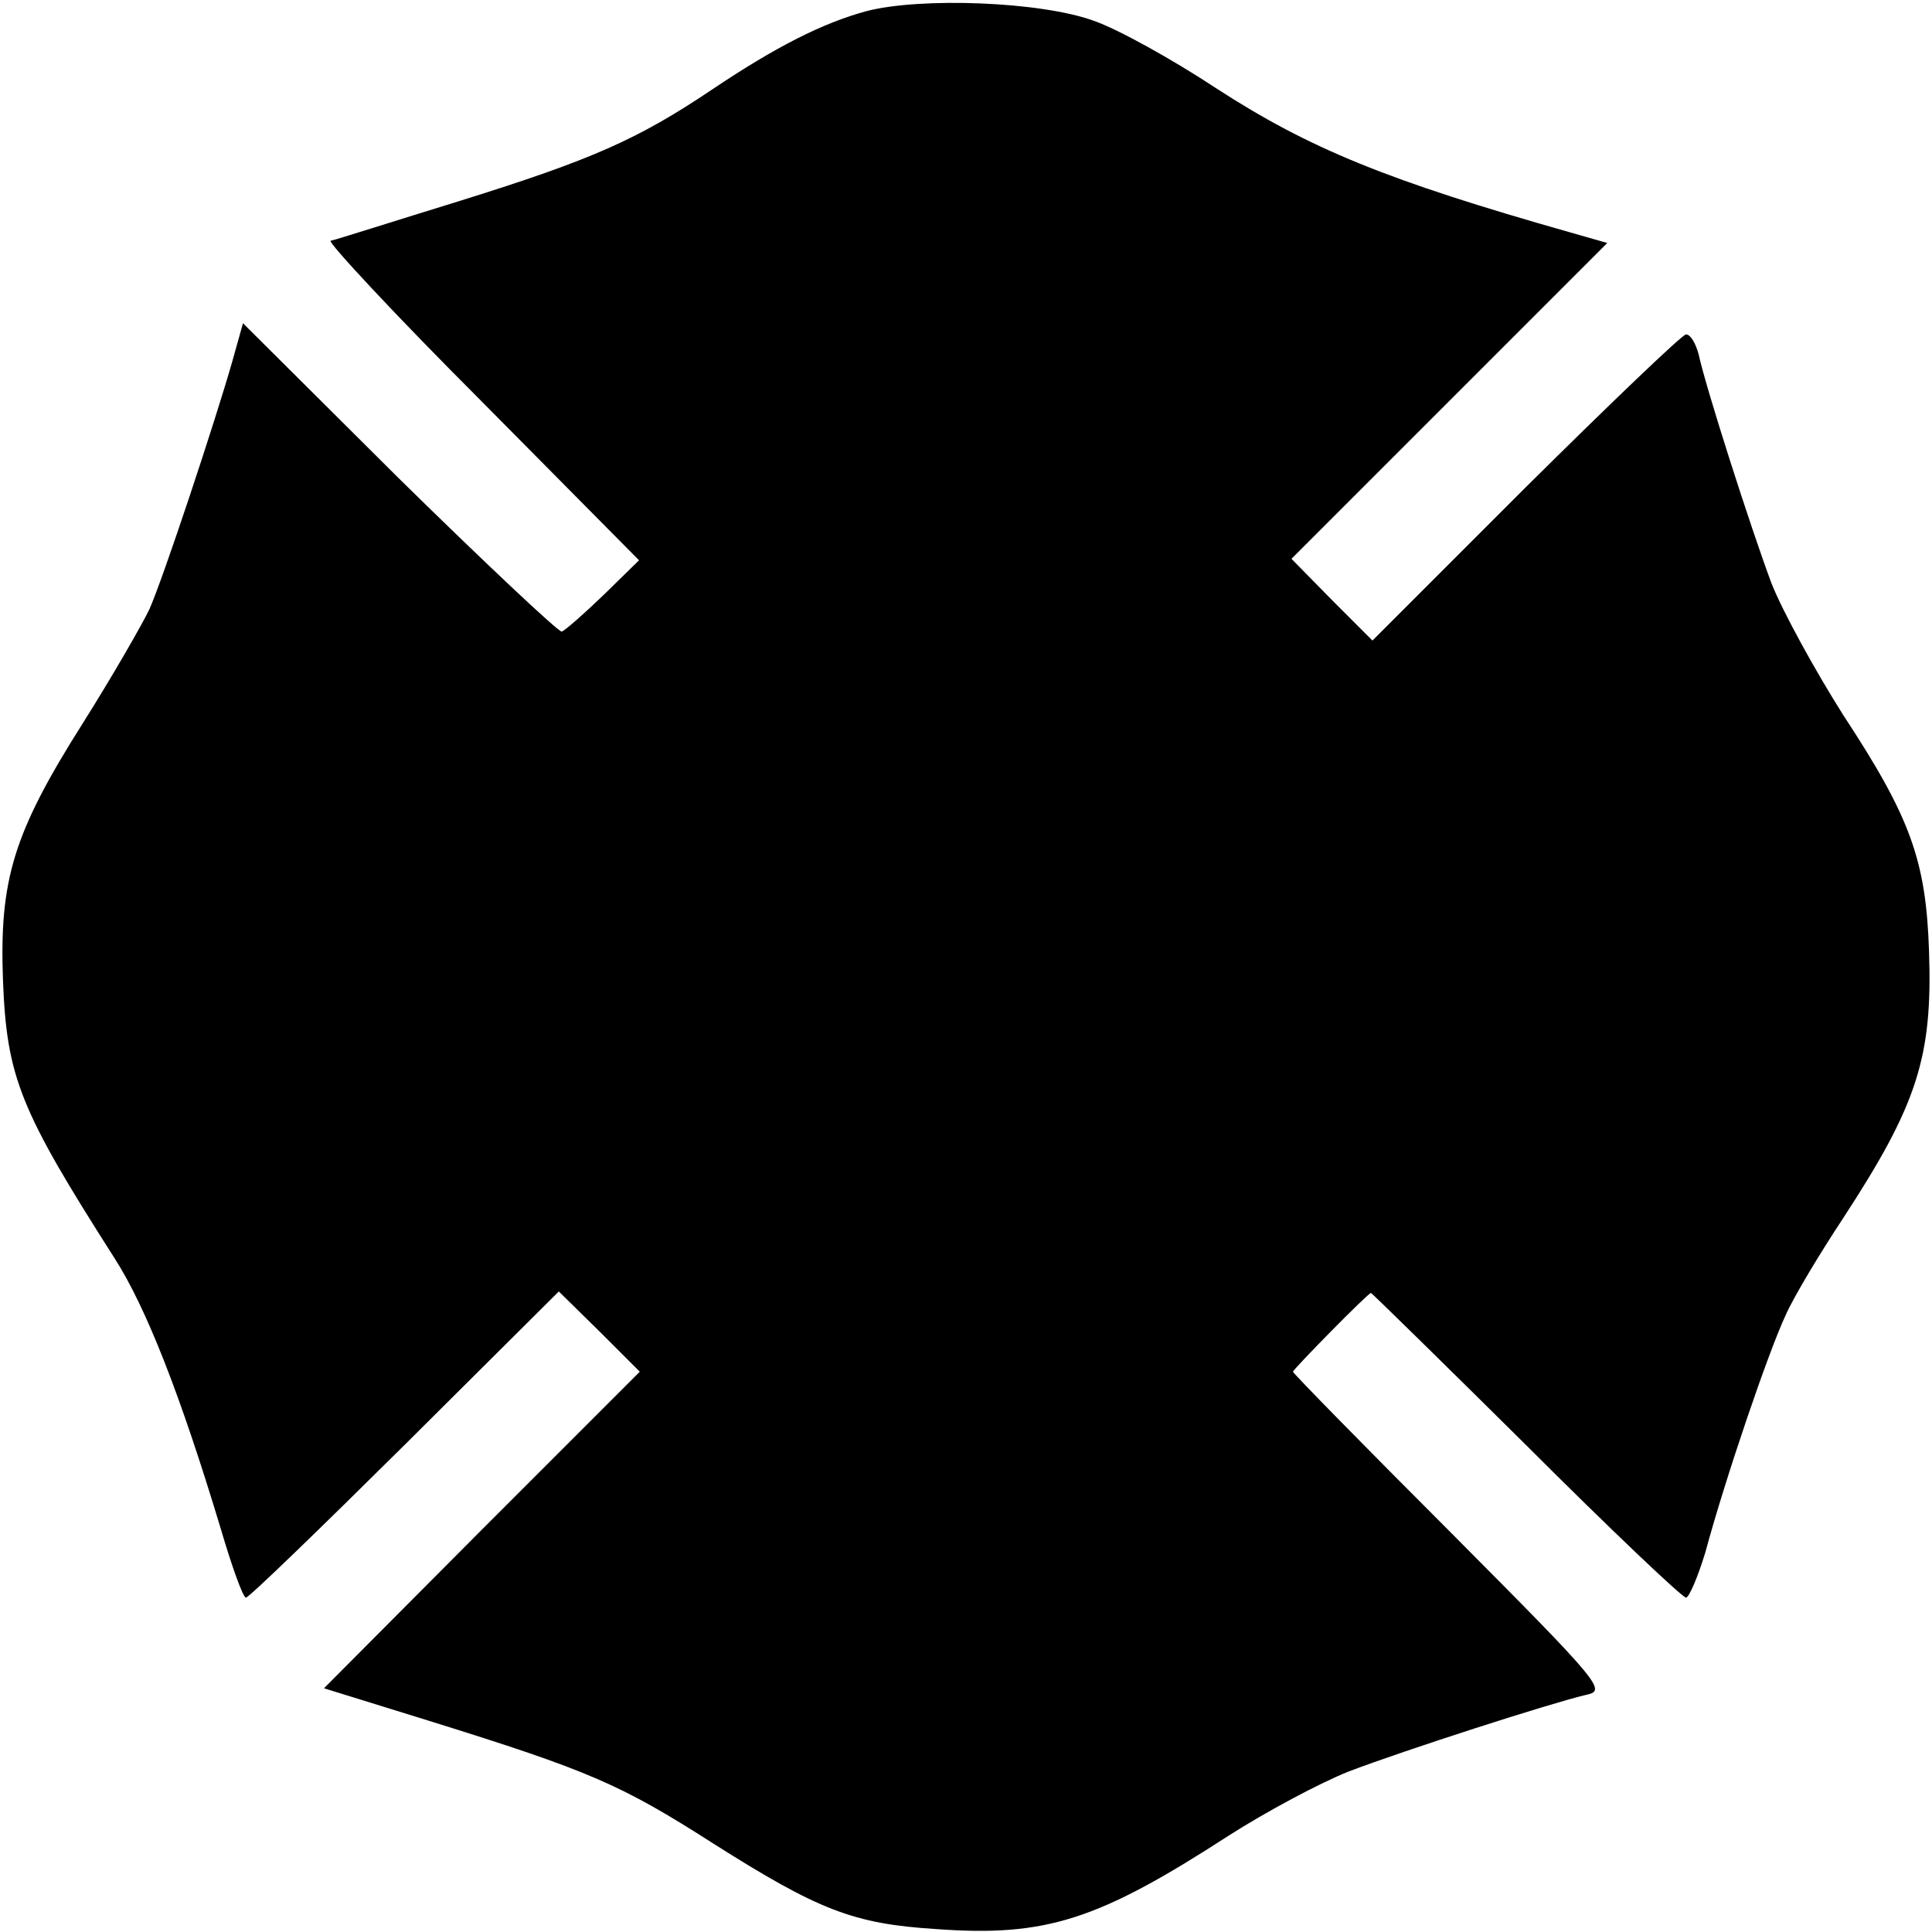
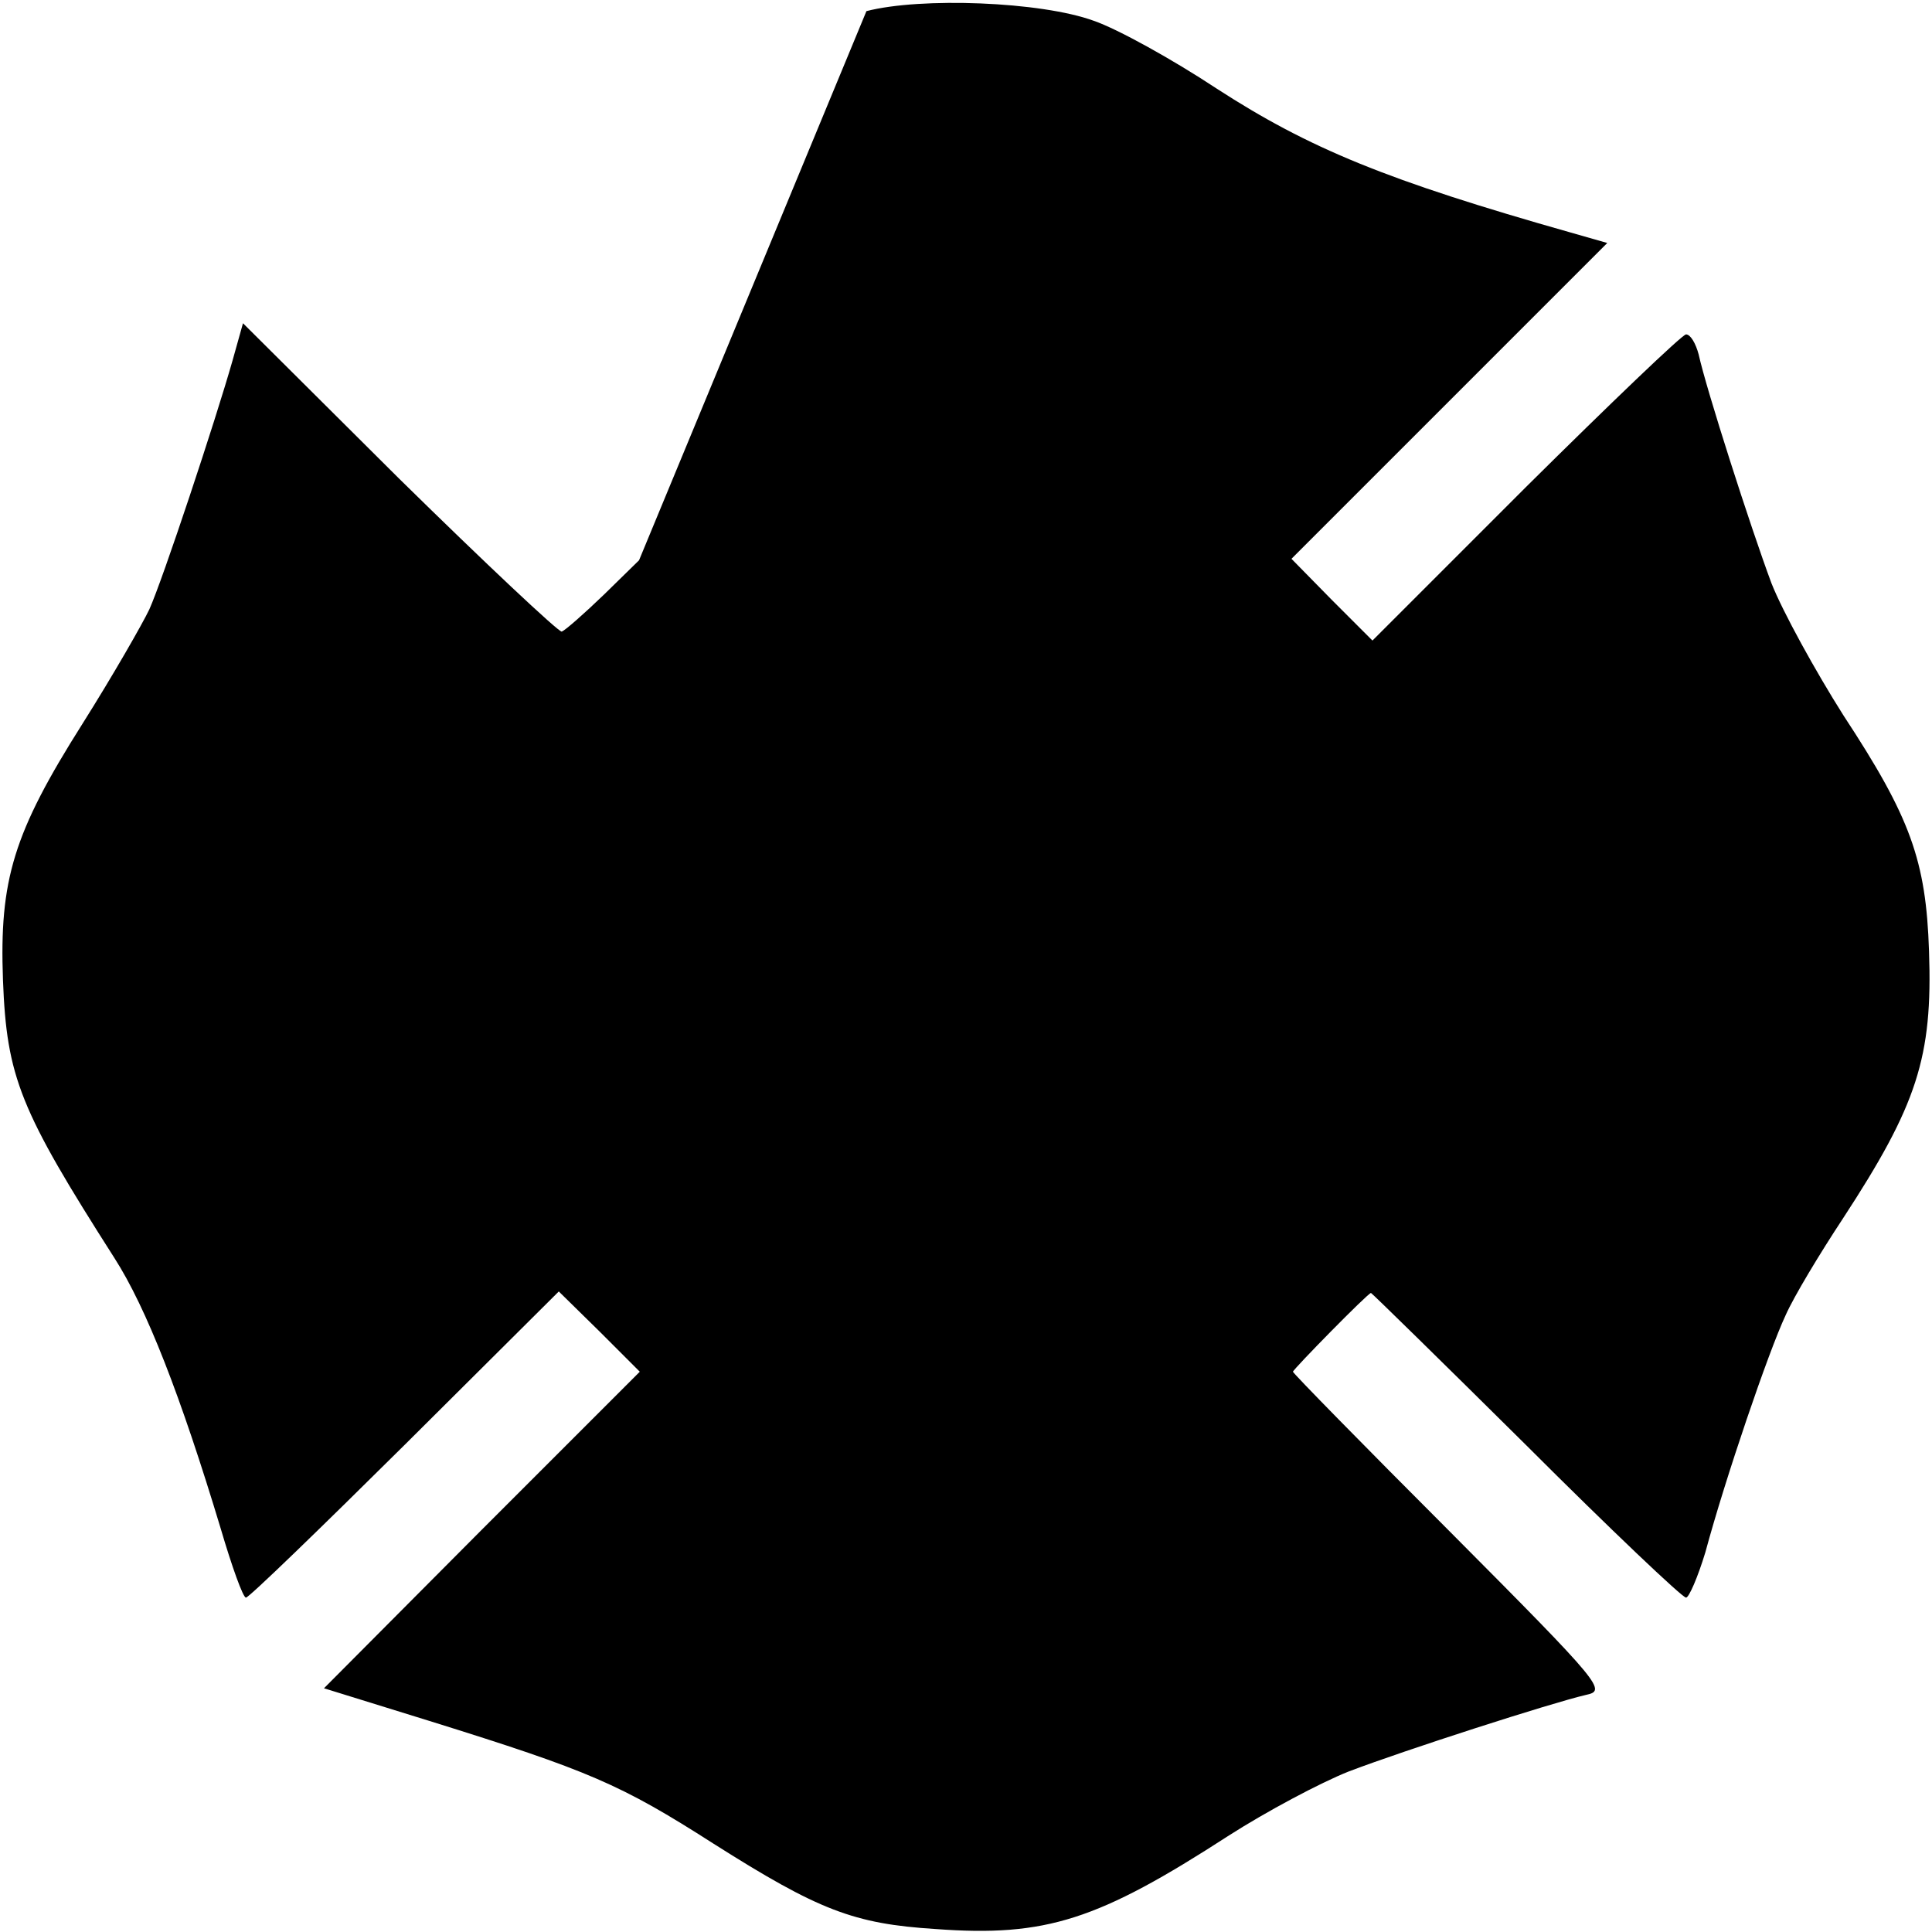
<svg xmlns="http://www.w3.org/2000/svg" version="1" width="346.667" height="346.667" viewBox="0 0 260 260">
-   <path d="M116.6 1.5c-5.9 1.6-12.2 4.8-20.7 10.5-10.1 6.8-16.3 9.5-33.9 15-9.1 2.8-16.9 5.3-17.5 5.4-.5.1 8.6 9.9 20.3 21.6L86 75.4 81.3 80c-2.7 2.6-5.2 4.8-5.7 5-.4.1-10.3-9.2-21.9-20.6l-21-20.9-1.4 5C29 56.6 21.9 78 20.1 82c-.9 1.9-4.9 8.9-9 15.4-9.3 14.7-11.2 21-10.7 34.5.5 13.1 2.3 17.5 15 37.4 4.3 6.7 8.9 18.5 14.3 36.4 1.5 5.1 3 9.3 3.4 9.3.4 0 10-9.3 21.4-20.6l20.7-20.6 5.5 5.4 5.4 5.4-21.3 21.3-21.2 21.3 14.2 4.4c21.5 6.7 25.7 8.5 38.2 16.5 14.2 9 18.9 10.8 29.9 11.5 14.9 1.1 21.9-1.2 39.5-12.6 5-3.2 12.3-7.1 16.1-8.6 7.6-2.9 27.2-9.2 31.9-10.3 2.8-.6 2.5-1.1-18.2-21.9-11.7-11.7-21.2-21.4-21.2-21.6 0-.3 10.1-10.6 10.5-10.6.1 0 9.5 9.2 20.9 20.5 11.3 11.3 21 20.5 21.5 20.5.4 0 1.6-2.8 2.6-6.1 2.7-10 8.5-27 10.8-31.9 1.1-2.5 4.6-8.3 7.7-13 10-15.3 12.1-21.7 11.6-36-.4-12.2-2.5-18-11.5-31.7-3.8-6-8.2-14-9.7-17.8-2.8-7.5-8.8-26.2-9.8-30.8-.4-1.5-1.1-2.7-1.7-2.7-.5 0-10.2 9.3-21.6 20.6l-20.6 20.6-5.5-5.5-5.4-5.5L195 54l21.3-21.3-4.9-1.4c-24.7-7-35.2-11.3-47.7-19.4-5.9-3.9-13.3-8-16.5-9.1-7.1-2.6-23.3-3.2-30.6-1.3z" />
+   <path d="M116.6 1.5L86 75.4 81.3 80c-2.7 2.6-5.2 4.8-5.7 5-.4.1-10.3-9.2-21.9-20.6l-21-20.9-1.4 5C29 56.6 21.9 78 20.1 82c-.9 1.9-4.9 8.9-9 15.4-9.3 14.7-11.2 21-10.7 34.5.5 13.1 2.3 17.5 15 37.4 4.3 6.7 8.9 18.5 14.3 36.4 1.5 5.1 3 9.3 3.4 9.3.4 0 10-9.3 21.4-20.6l20.7-20.6 5.5 5.4 5.4 5.4-21.3 21.3-21.2 21.3 14.2 4.4c21.5 6.7 25.7 8.5 38.2 16.5 14.2 9 18.9 10.8 29.9 11.5 14.9 1.1 21.9-1.2 39.5-12.6 5-3.2 12.3-7.1 16.1-8.6 7.6-2.9 27.2-9.2 31.9-10.3 2.8-.6 2.5-1.1-18.2-21.9-11.7-11.7-21.2-21.4-21.2-21.6 0-.3 10.1-10.6 10.5-10.6.1 0 9.5 9.2 20.9 20.5 11.3 11.3 21 20.5 21.5 20.5.4 0 1.6-2.8 2.6-6.1 2.7-10 8.5-27 10.8-31.9 1.1-2.5 4.6-8.3 7.7-13 10-15.3 12.1-21.7 11.6-36-.4-12.2-2.5-18-11.5-31.7-3.8-6-8.2-14-9.7-17.8-2.8-7.5-8.8-26.2-9.8-30.8-.4-1.5-1.1-2.7-1.7-2.7-.5 0-10.2 9.3-21.6 20.6l-20.6 20.6-5.5-5.5-5.4-5.5L195 54l21.3-21.3-4.9-1.4c-24.7-7-35.2-11.3-47.7-19.4-5.9-3.9-13.3-8-16.5-9.1-7.1-2.6-23.3-3.2-30.6-1.3z" />
</svg>